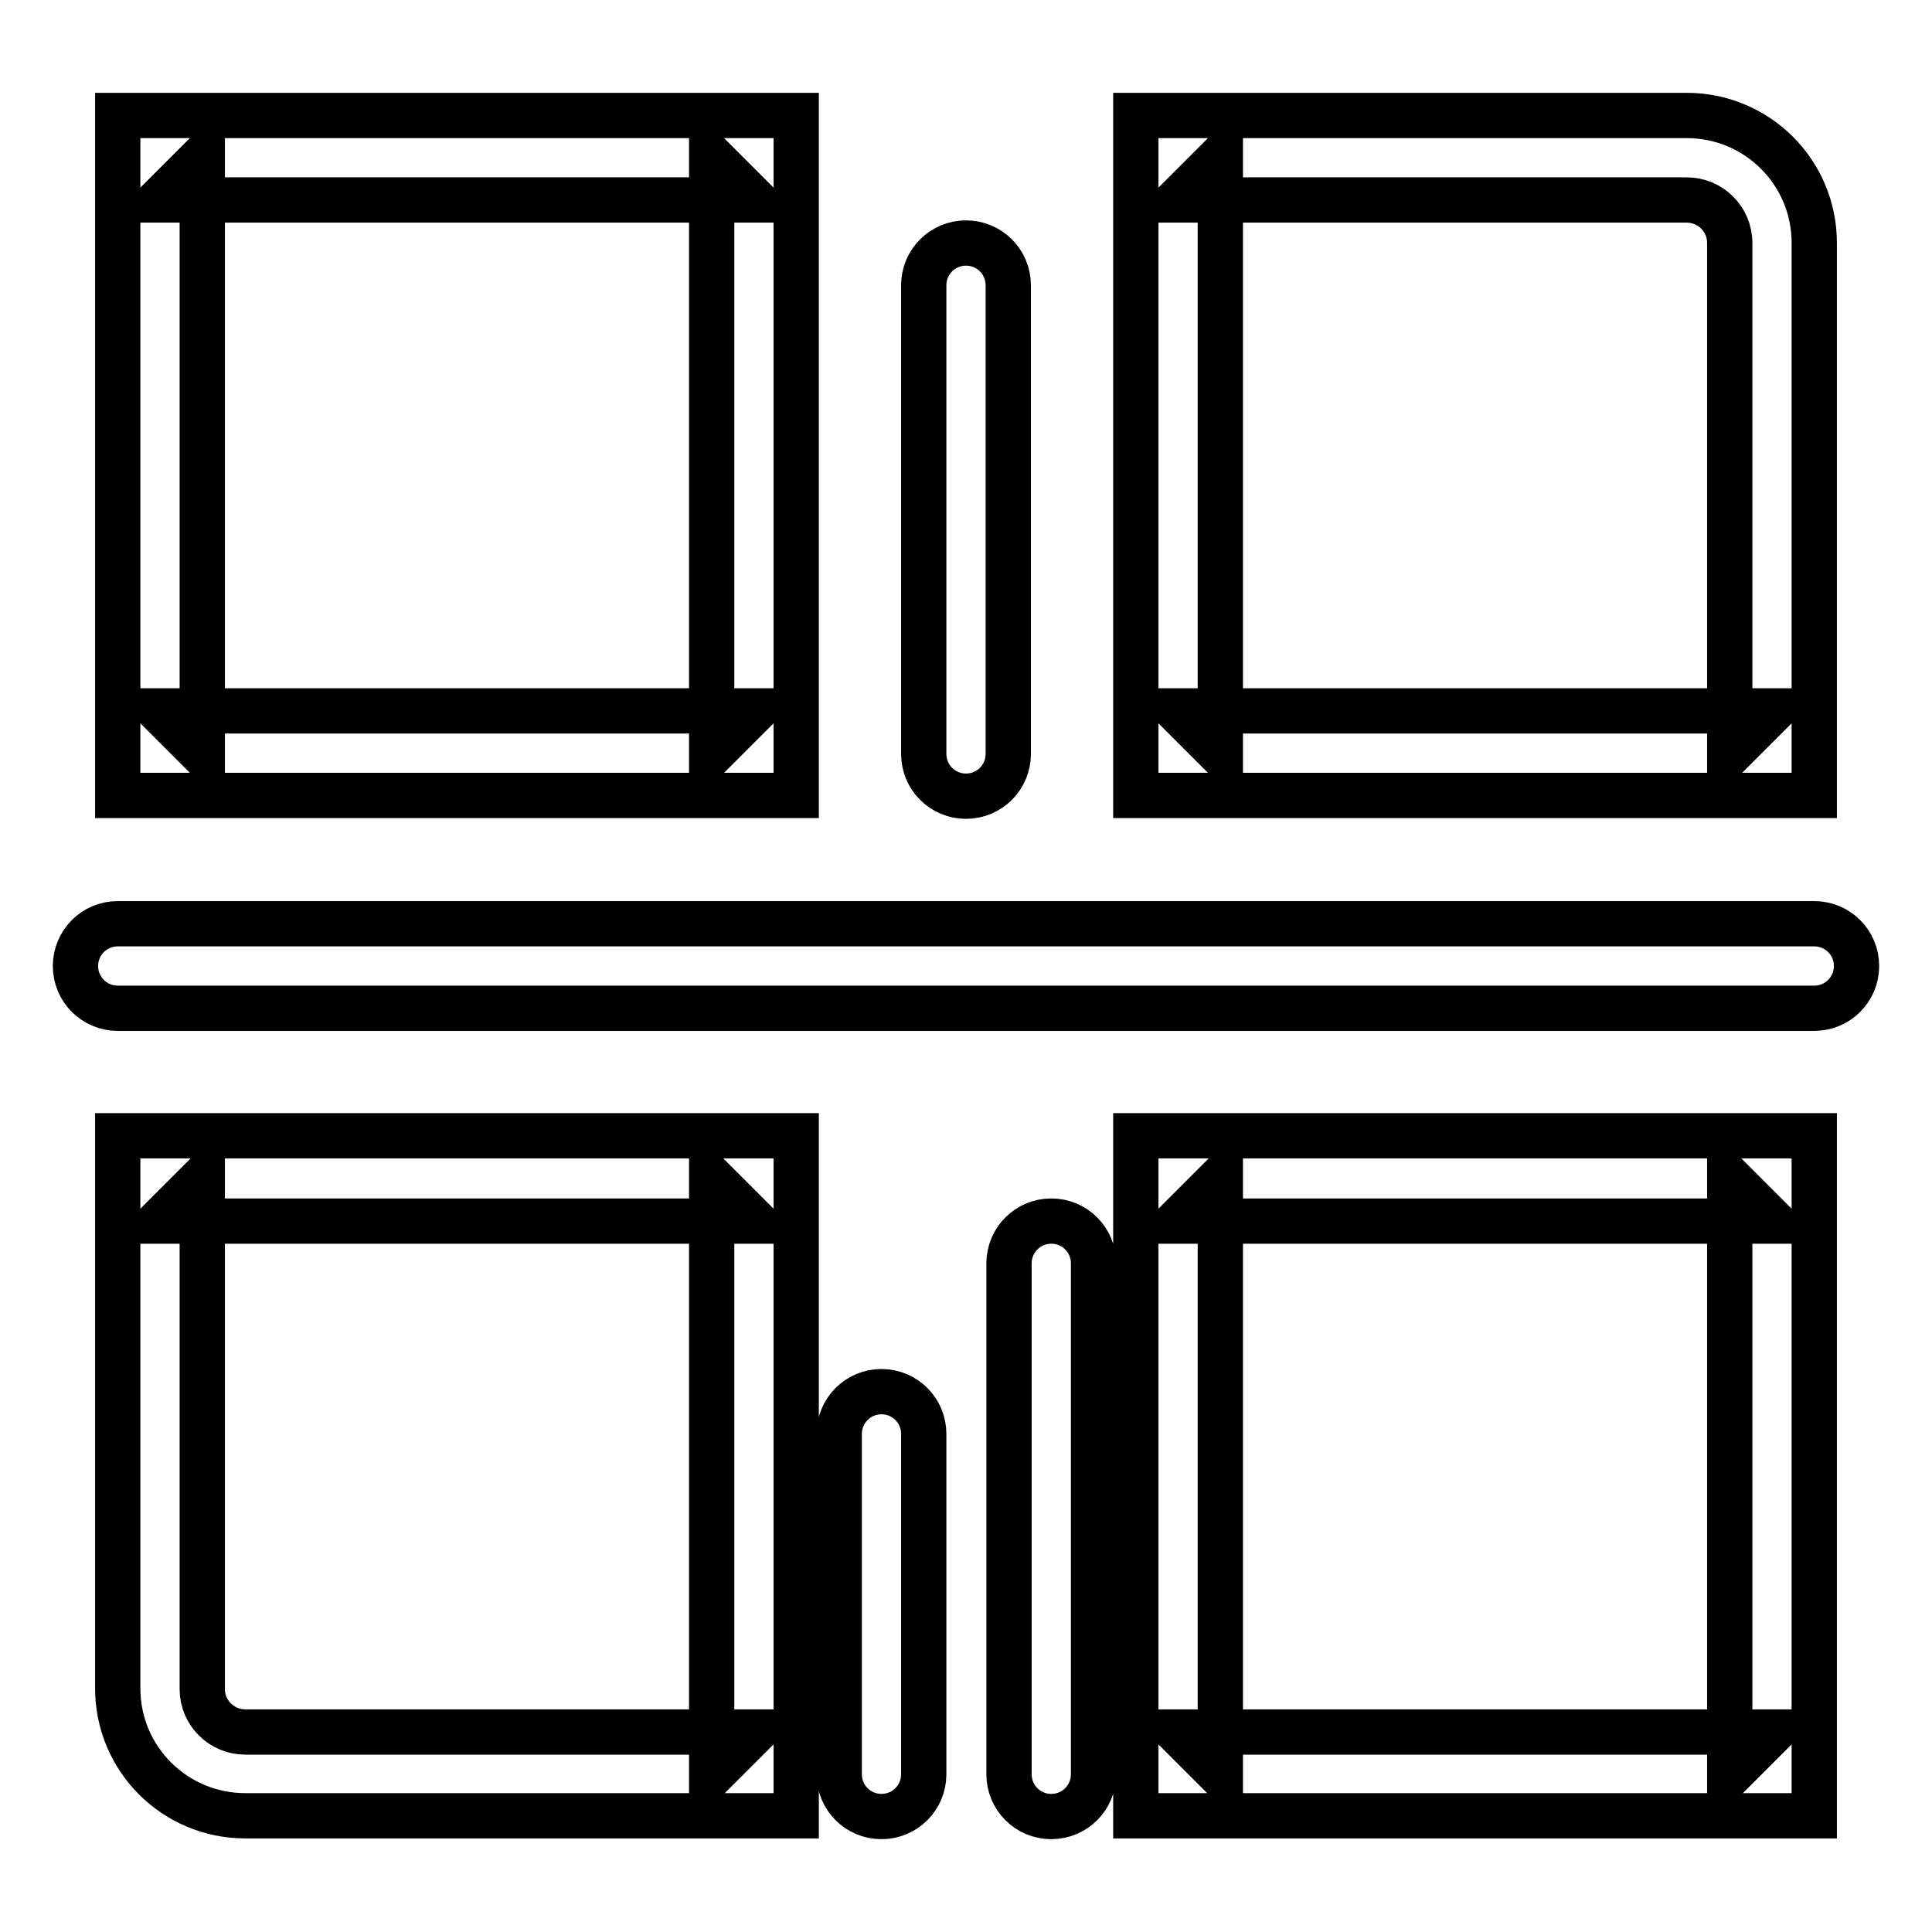
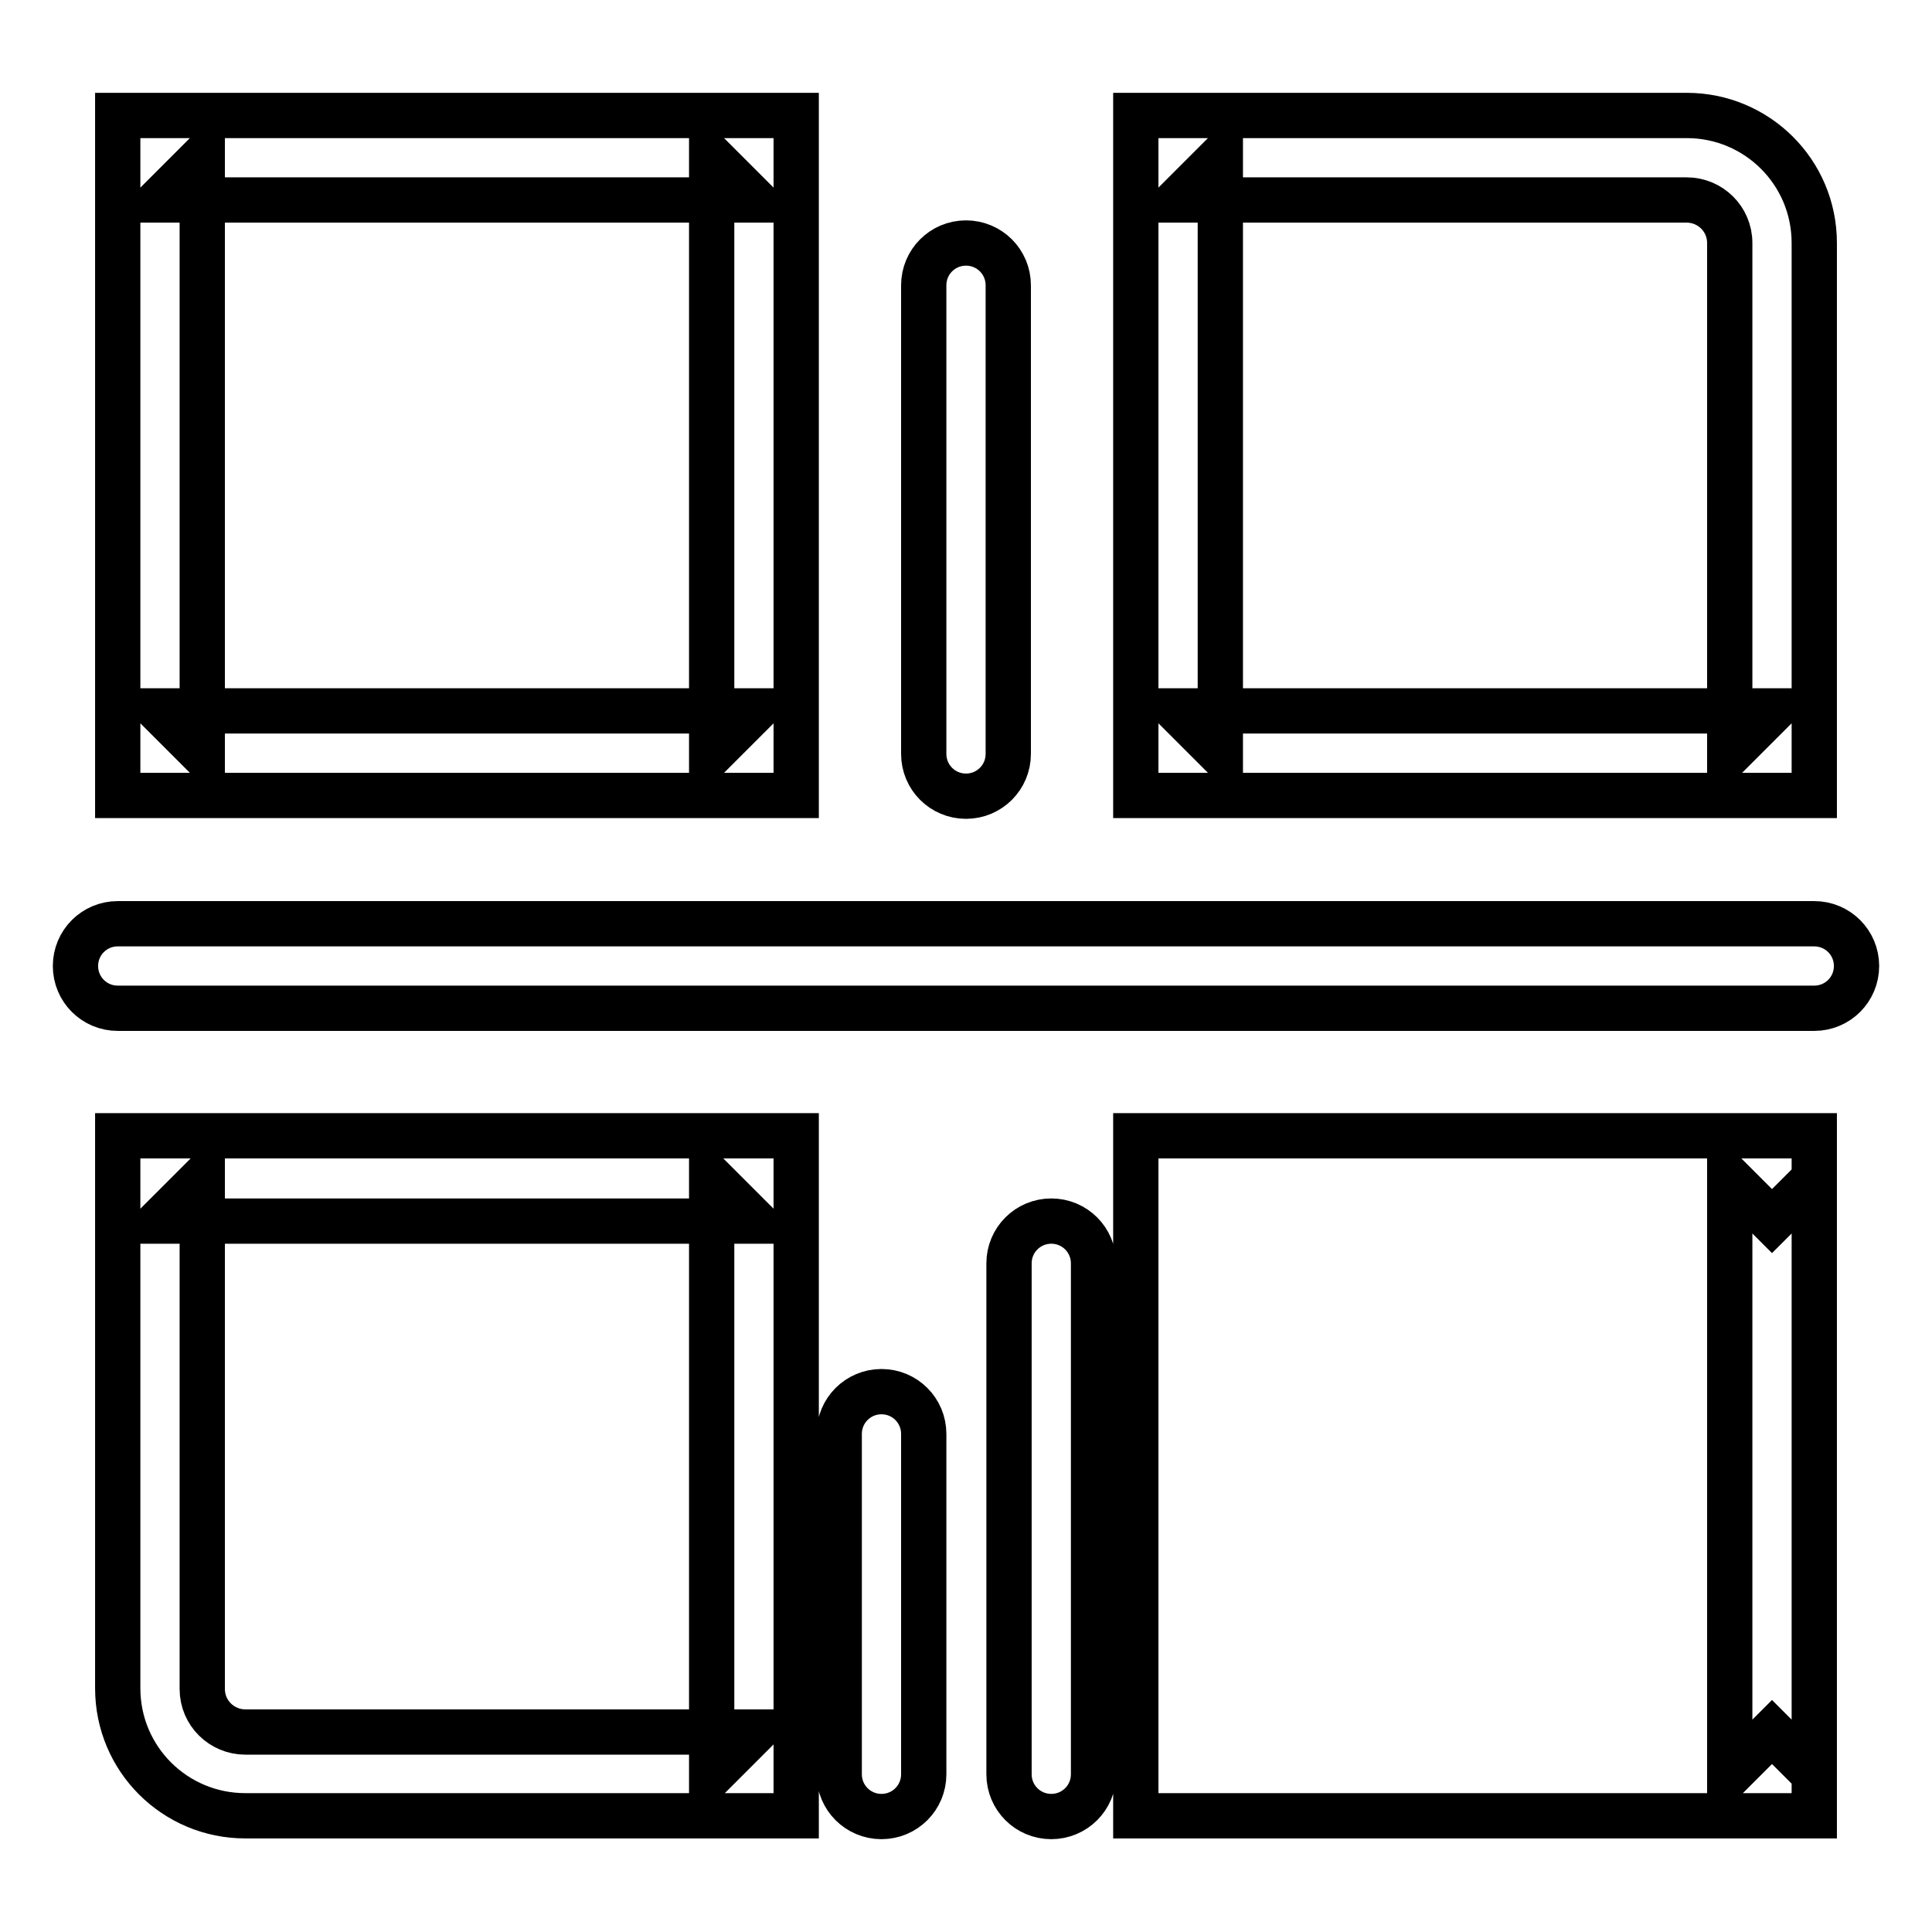
<svg xmlns="http://www.w3.org/2000/svg" version="1.1" x="0px" y="0px" viewBox="0 0 256 256" enable-background="new 0 0 256 256" xml:space="preserve">
  <g>
-     <path stroke-width="6" fill-opacity="0" stroke="#000000" d="M99.9,26.5l-5.6-5.6v78.9l5.6-5.6H21.2l5.6,5.6V20.9l-5.6,5.6H99.9z M15.6,15.3v5.6v78.9v5.6h5.6h78.7h5.6 v-5.6V20.9v-5.6h-5.6H21.2H15.6z M99.9,161.8l-5.6-5.6v78.9l5.6-5.6H32.5c-3.1,0-5.7-2.5-5.7-5.7v-67.6l-5.6,5.6H99.9z M15.6,150.5 v5.6v67.6c0,9.4,7.6,16.9,16.9,16.9h67.4h5.6v-5.6v-78.9v-5.6h-5.6H21.2H15.6z M223.5,26.5c3.1,0,5.7,2.5,5.7,5.7v67.6l5.6-5.6 h-78.7l5.6,5.6V20.9l-5.6,5.6H223.5z M150.5,15.3v5.6v78.9v5.6h5.6h78.7h5.6v-5.6V32.2c0-9.4-7.6-16.9-16.9-16.9h-67.4H150.5z  M234.8,161.8l-5.6-5.6v78.9l5.6-5.6h-78.7l5.6,5.6v-78.9l-5.6,5.6H234.8z M150.5,150.5v5.6v78.9v5.6h5.6h78.7h5.6v-5.6v-78.9v-5.6 h-5.6h-78.7H150.5z M122.4,99.9c0,3.1,2.5,5.6,5.6,5.6c3.1,0,5.6-2.5,5.6-5.6V37.8c0-3.1-2.5-5.6-5.6-5.6c-3.1,0-5.6,2.5-5.6,5.6 V99.9z M144.9,167.4c0-3.1-2.5-5.6-5.6-5.6c-3.1,0-5.6,2.5-5.6,5.6v67.7c0,3.1,2.5,5.6,5.6,5.6c3.1,0,5.6-2.5,5.6-5.6V167.4z  M122.4,190c0-3.1-2.5-5.6-5.6-5.6c-3.1,0-5.6,2.5-5.6,5.6v45.1c0,3.1,2.5,5.6,5.6,5.6c3.1,0,5.6-2.5,5.6-5.6V190z M240.4,133.6 c3.1,0,5.6-2.5,5.6-5.6c0-3.1-2.5-5.6-5.6-5.6H15.6c-3.1,0-5.6,2.5-5.6,5.6c0,3.1,2.5,5.6,5.6,5.6H240.4z" />
+     <path stroke-width="6" fill-opacity="0" stroke="#000000" d="M99.9,26.5l-5.6-5.6v78.9l5.6-5.6H21.2l5.6,5.6V20.9l-5.6,5.6H99.9z M15.6,15.3v5.6v78.9v5.6h5.6h78.7h5.6 v-5.6V20.9v-5.6h-5.6H21.2H15.6z M99.9,161.8l-5.6-5.6v78.9l5.6-5.6H32.5c-3.1,0-5.7-2.5-5.7-5.7v-67.6l-5.6,5.6H99.9z M15.6,150.5 v5.6v67.6c0,9.4,7.6,16.9,16.9,16.9h67.4h5.6v-5.6v-78.9v-5.6h-5.6H21.2H15.6z M223.5,26.5c3.1,0,5.7,2.5,5.7,5.7v67.6l5.6-5.6 h-78.7l5.6,5.6V20.9l-5.6,5.6H223.5z M150.5,15.3v5.6v78.9v5.6h5.6h78.7h5.6v-5.6V32.2c0-9.4-7.6-16.9-16.9-16.9h-67.4H150.5z  M234.8,161.8l-5.6-5.6v78.9l5.6-5.6l5.6,5.6v-78.9l-5.6,5.6H234.8z M150.5,150.5v5.6v78.9v5.6h5.6h78.7h5.6v-5.6v-78.9v-5.6 h-5.6h-78.7H150.5z M122.4,99.9c0,3.1,2.5,5.6,5.6,5.6c3.1,0,5.6-2.5,5.6-5.6V37.8c0-3.1-2.5-5.6-5.6-5.6c-3.1,0-5.6,2.5-5.6,5.6 V99.9z M144.9,167.4c0-3.1-2.5-5.6-5.6-5.6c-3.1,0-5.6,2.5-5.6,5.6v67.7c0,3.1,2.5,5.6,5.6,5.6c3.1,0,5.6-2.5,5.6-5.6V167.4z  M122.4,190c0-3.1-2.5-5.6-5.6-5.6c-3.1,0-5.6,2.5-5.6,5.6v45.1c0,3.1,2.5,5.6,5.6,5.6c3.1,0,5.6-2.5,5.6-5.6V190z M240.4,133.6 c3.1,0,5.6-2.5,5.6-5.6c0-3.1-2.5-5.6-5.6-5.6H15.6c-3.1,0-5.6,2.5-5.6,5.6c0,3.1,2.5,5.6,5.6,5.6H240.4z" />
  </g>
</svg>